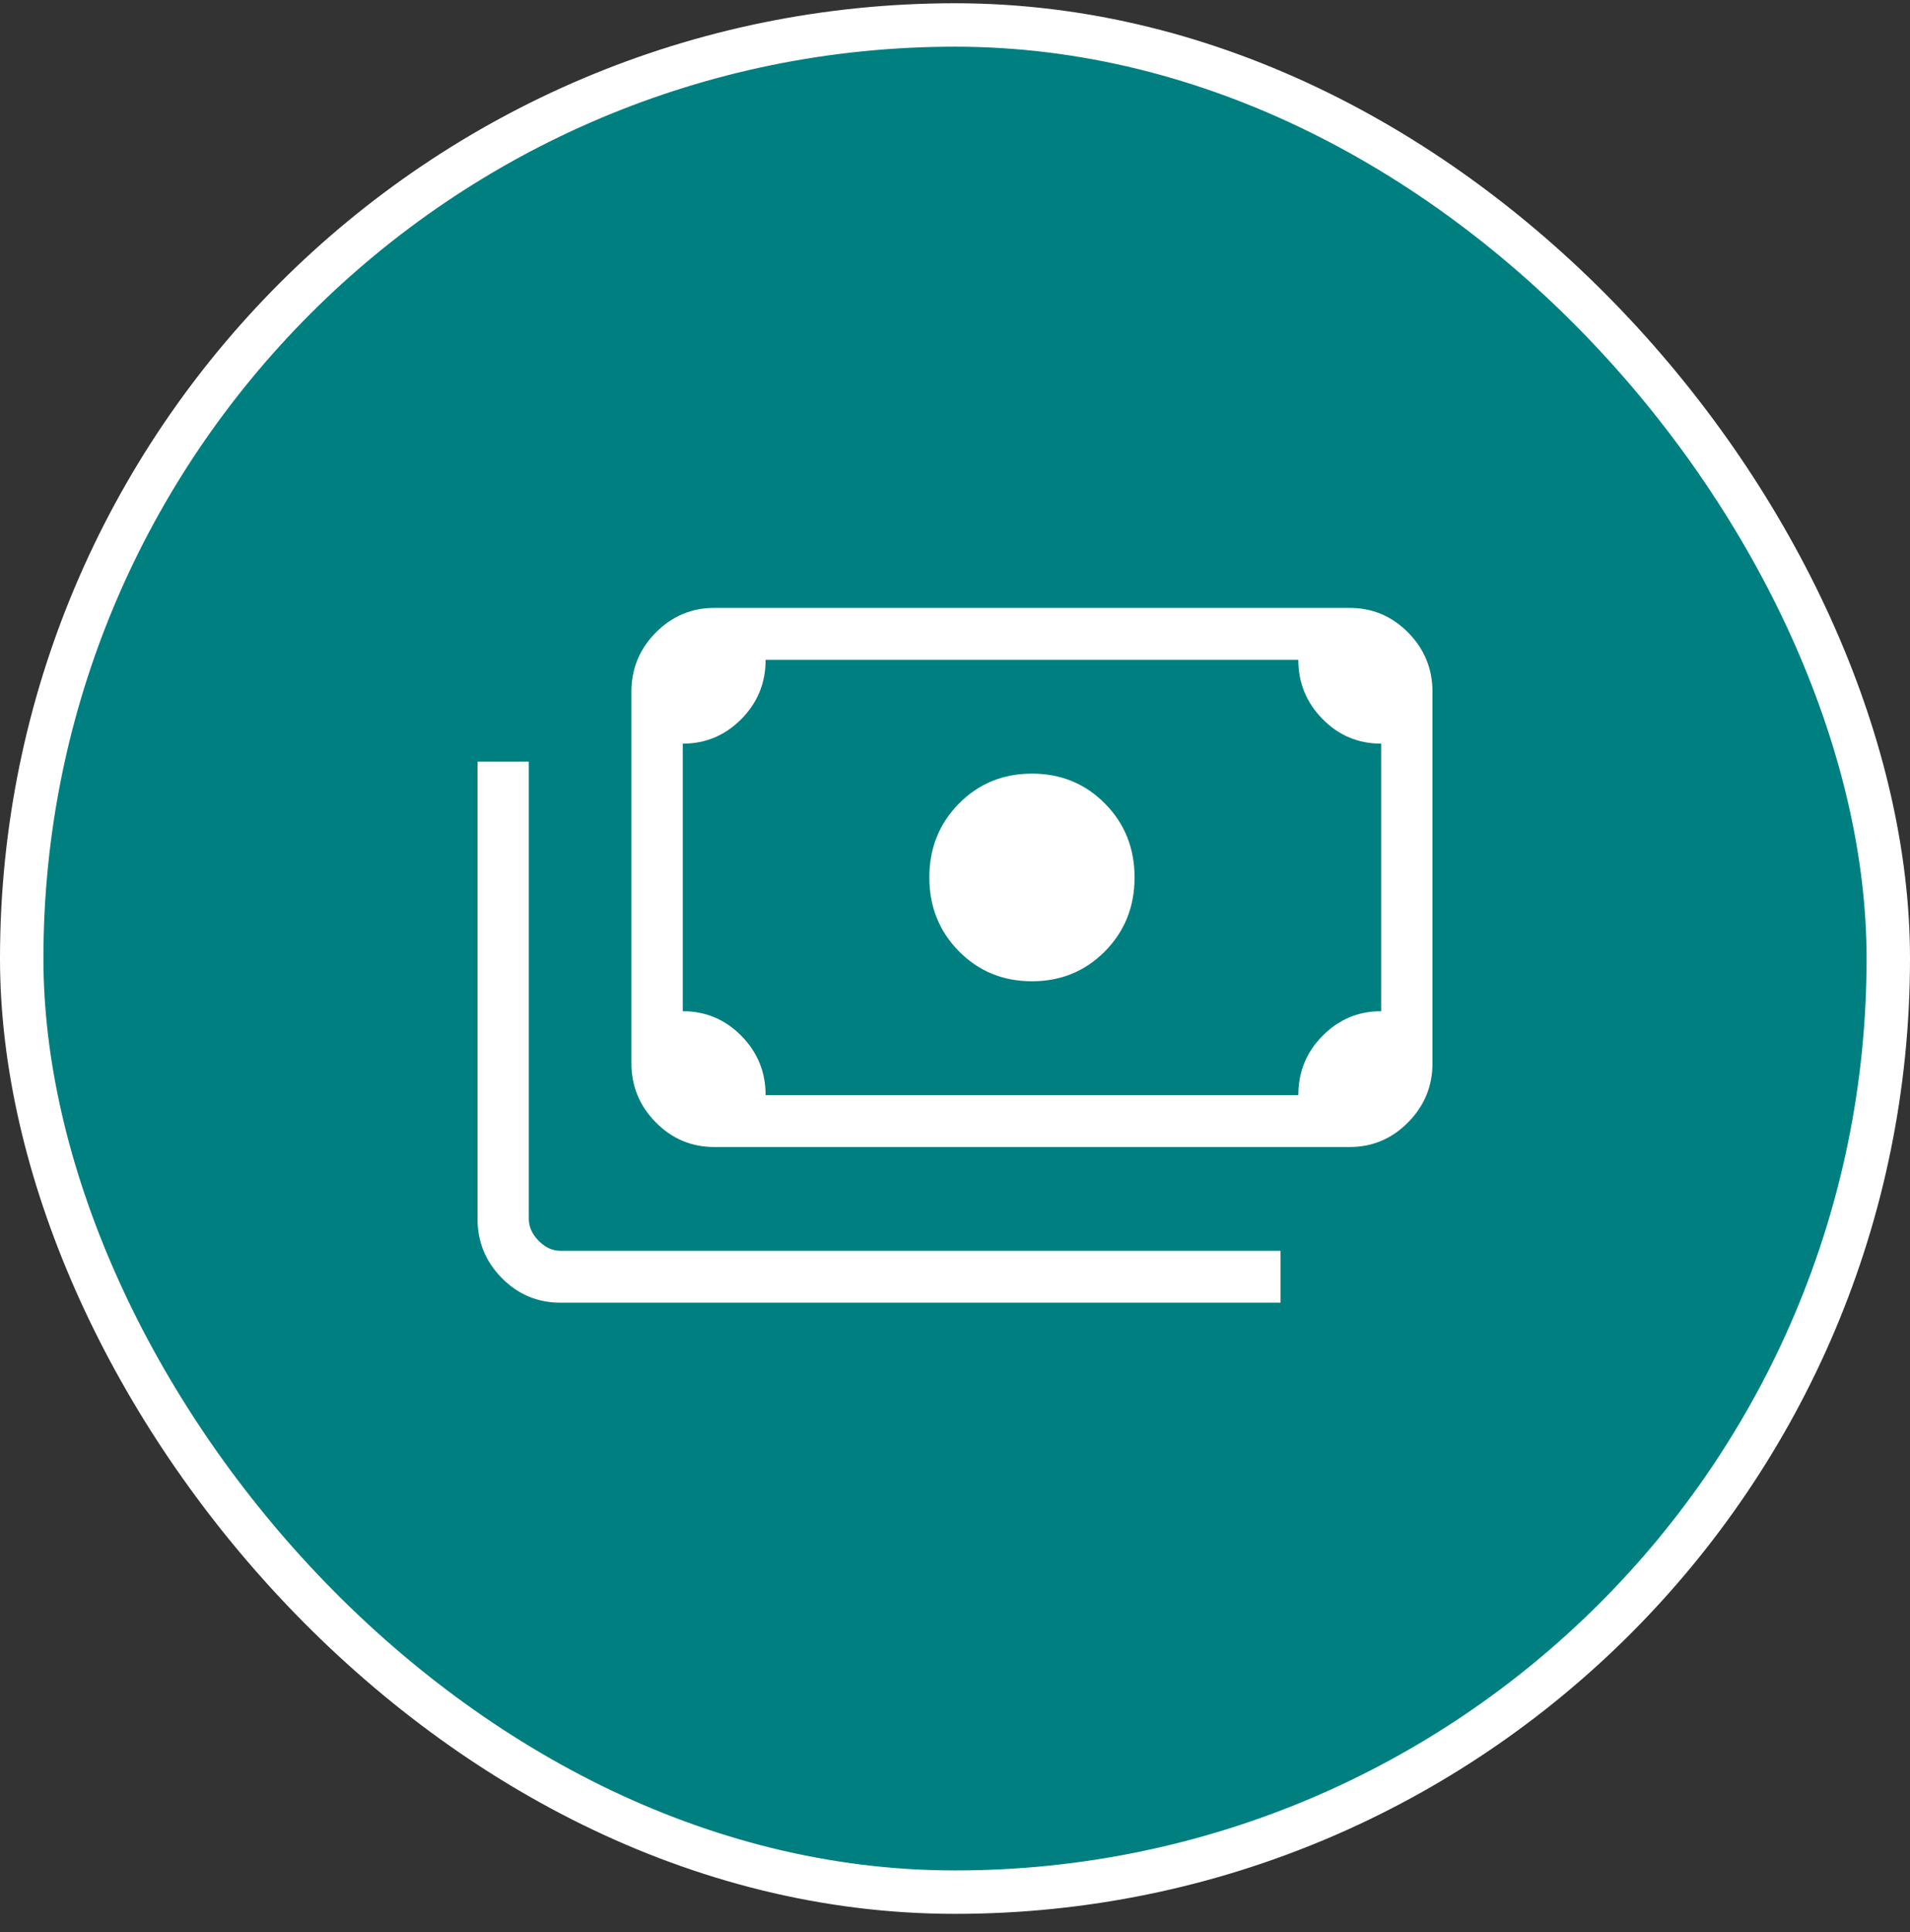
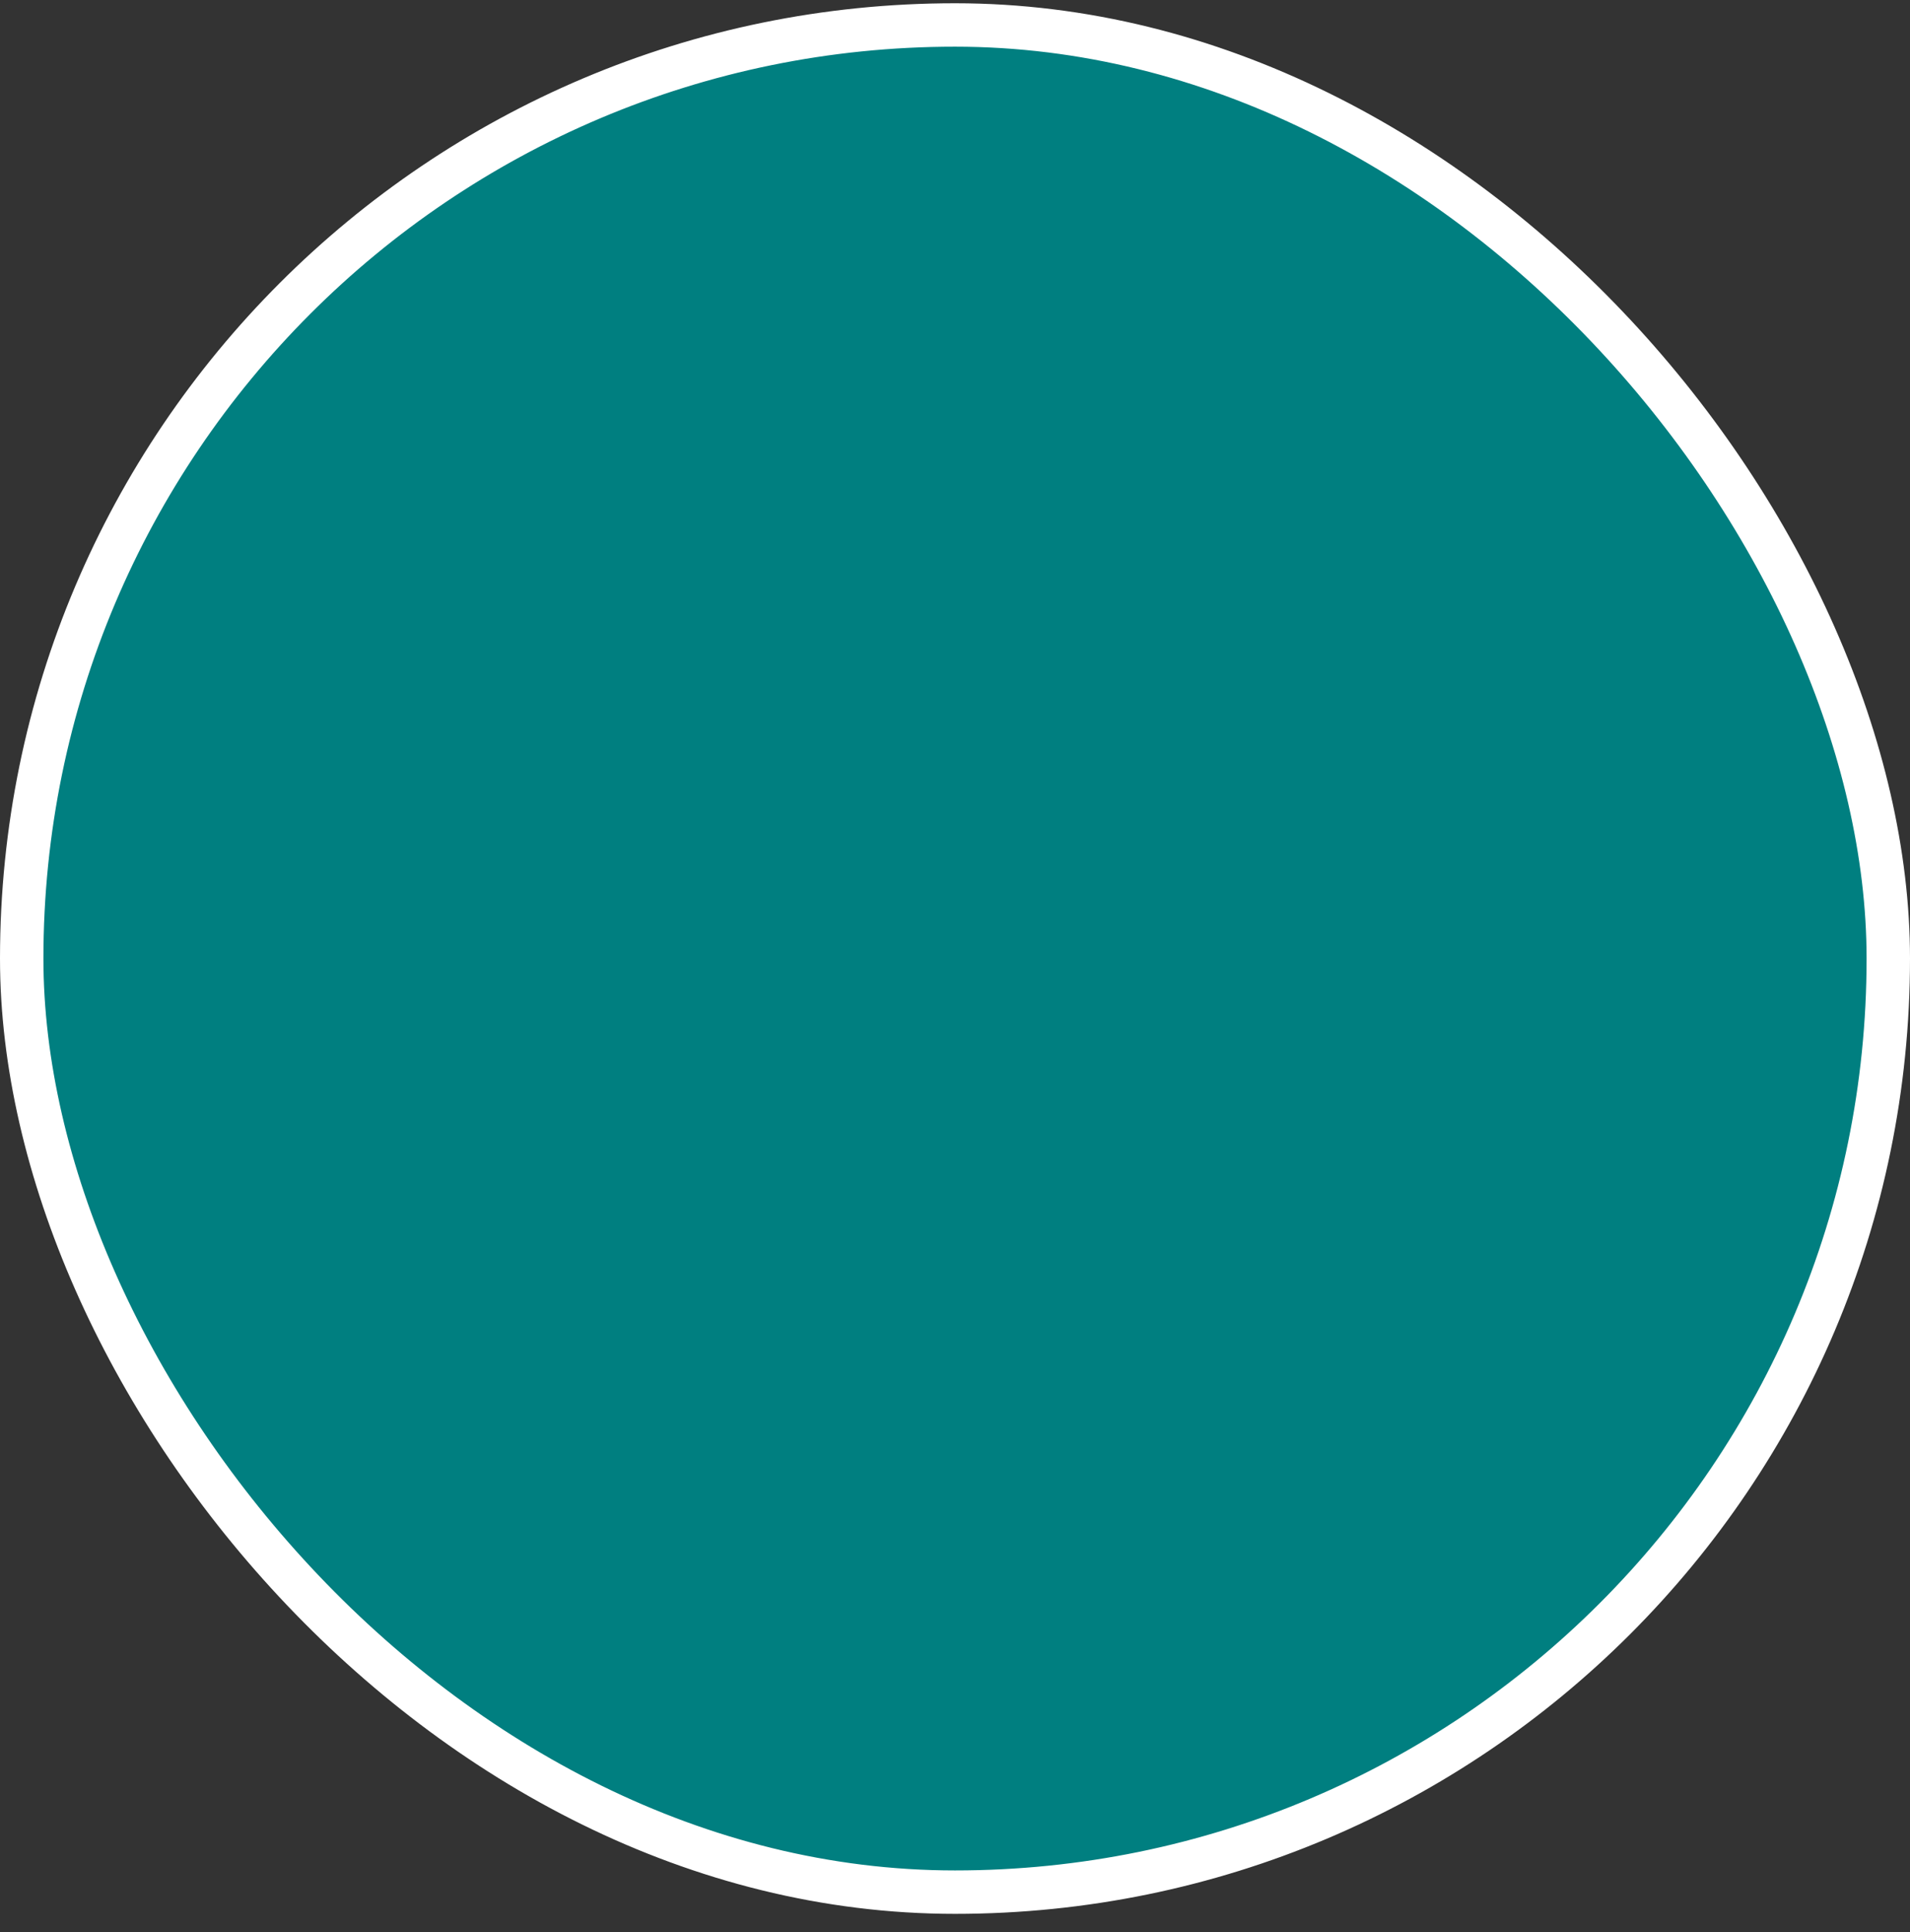
<svg xmlns="http://www.w3.org/2000/svg" width="88" height="89" viewBox="0 0 88 89" fill="none">
  <rect x="0" y="0" width="88" height="89" fill="#333333" stroke="none" />
  <rect x="1" y="1.15" width="86" height="86" rx="43" fill="#007F80" />
  <rect x="1" y="1.15" width="86" height="86" rx="43" stroke="white" stroke-width="2" />
-   <path d="M47.545 45.196C46.212 45.196 45.091 44.736 44.182 43.816C43.273 42.896 42.818 41.762 42.818 40.414C42.818 39.065 43.273 37.931 44.182 37.011C45.091 36.092 46.212 35.632 47.545 35.632C48.878 35.632 49.999 36.092 50.909 37.011C51.818 37.931 52.273 39.065 52.273 40.414C52.273 41.762 51.818 42.896 50.909 43.816C49.999 44.736 48.878 45.196 47.545 45.196ZM32.91 52.83C31.859 52.83 30.96 52.451 30.213 51.694C29.465 50.937 29.091 50.028 29.091 48.966V31.861C29.091 30.8 29.465 29.891 30.213 29.136C30.962 28.38 31.86 28.002 32.908 28H62.181C63.231 28 64.13 28.378 64.877 29.133C65.624 29.889 65.998 30.798 66 31.861V48.966C66 50.028 65.626 50.936 64.877 51.692C64.13 52.45 63.232 52.83 62.183 52.83H32.91ZM35.274 50.439H59.817C59.817 49.368 60.191 48.456 60.94 47.703C61.687 46.951 62.585 46.575 63.634 46.575V34.252C62.578 34.252 61.679 33.874 60.935 33.119C60.19 32.362 59.817 31.453 59.817 30.391H35.274C35.274 31.46 34.9 32.371 34.151 33.124C33.404 33.876 32.506 34.252 31.457 34.252V46.575C32.512 46.575 33.413 46.954 34.158 47.711C34.902 48.466 35.274 49.375 35.274 50.436M58.999 60H25.82C24.768 60 23.87 59.622 23.123 58.867C22.374 58.11 22 57.2 22 56.139V35.08H24.364V56.139C24.364 56.505 24.515 56.842 24.817 57.15C25.122 57.458 25.456 57.611 25.82 57.611H58.999V60ZM32.91 50.436H31.454V30.393H32.91C32.516 30.393 32.175 30.539 31.887 30.831C31.598 31.122 31.454 31.467 31.454 31.864V48.966C31.454 49.364 31.598 49.709 31.887 50.001C32.175 50.293 32.516 50.439 32.91 50.439" fill="white" />
</svg>